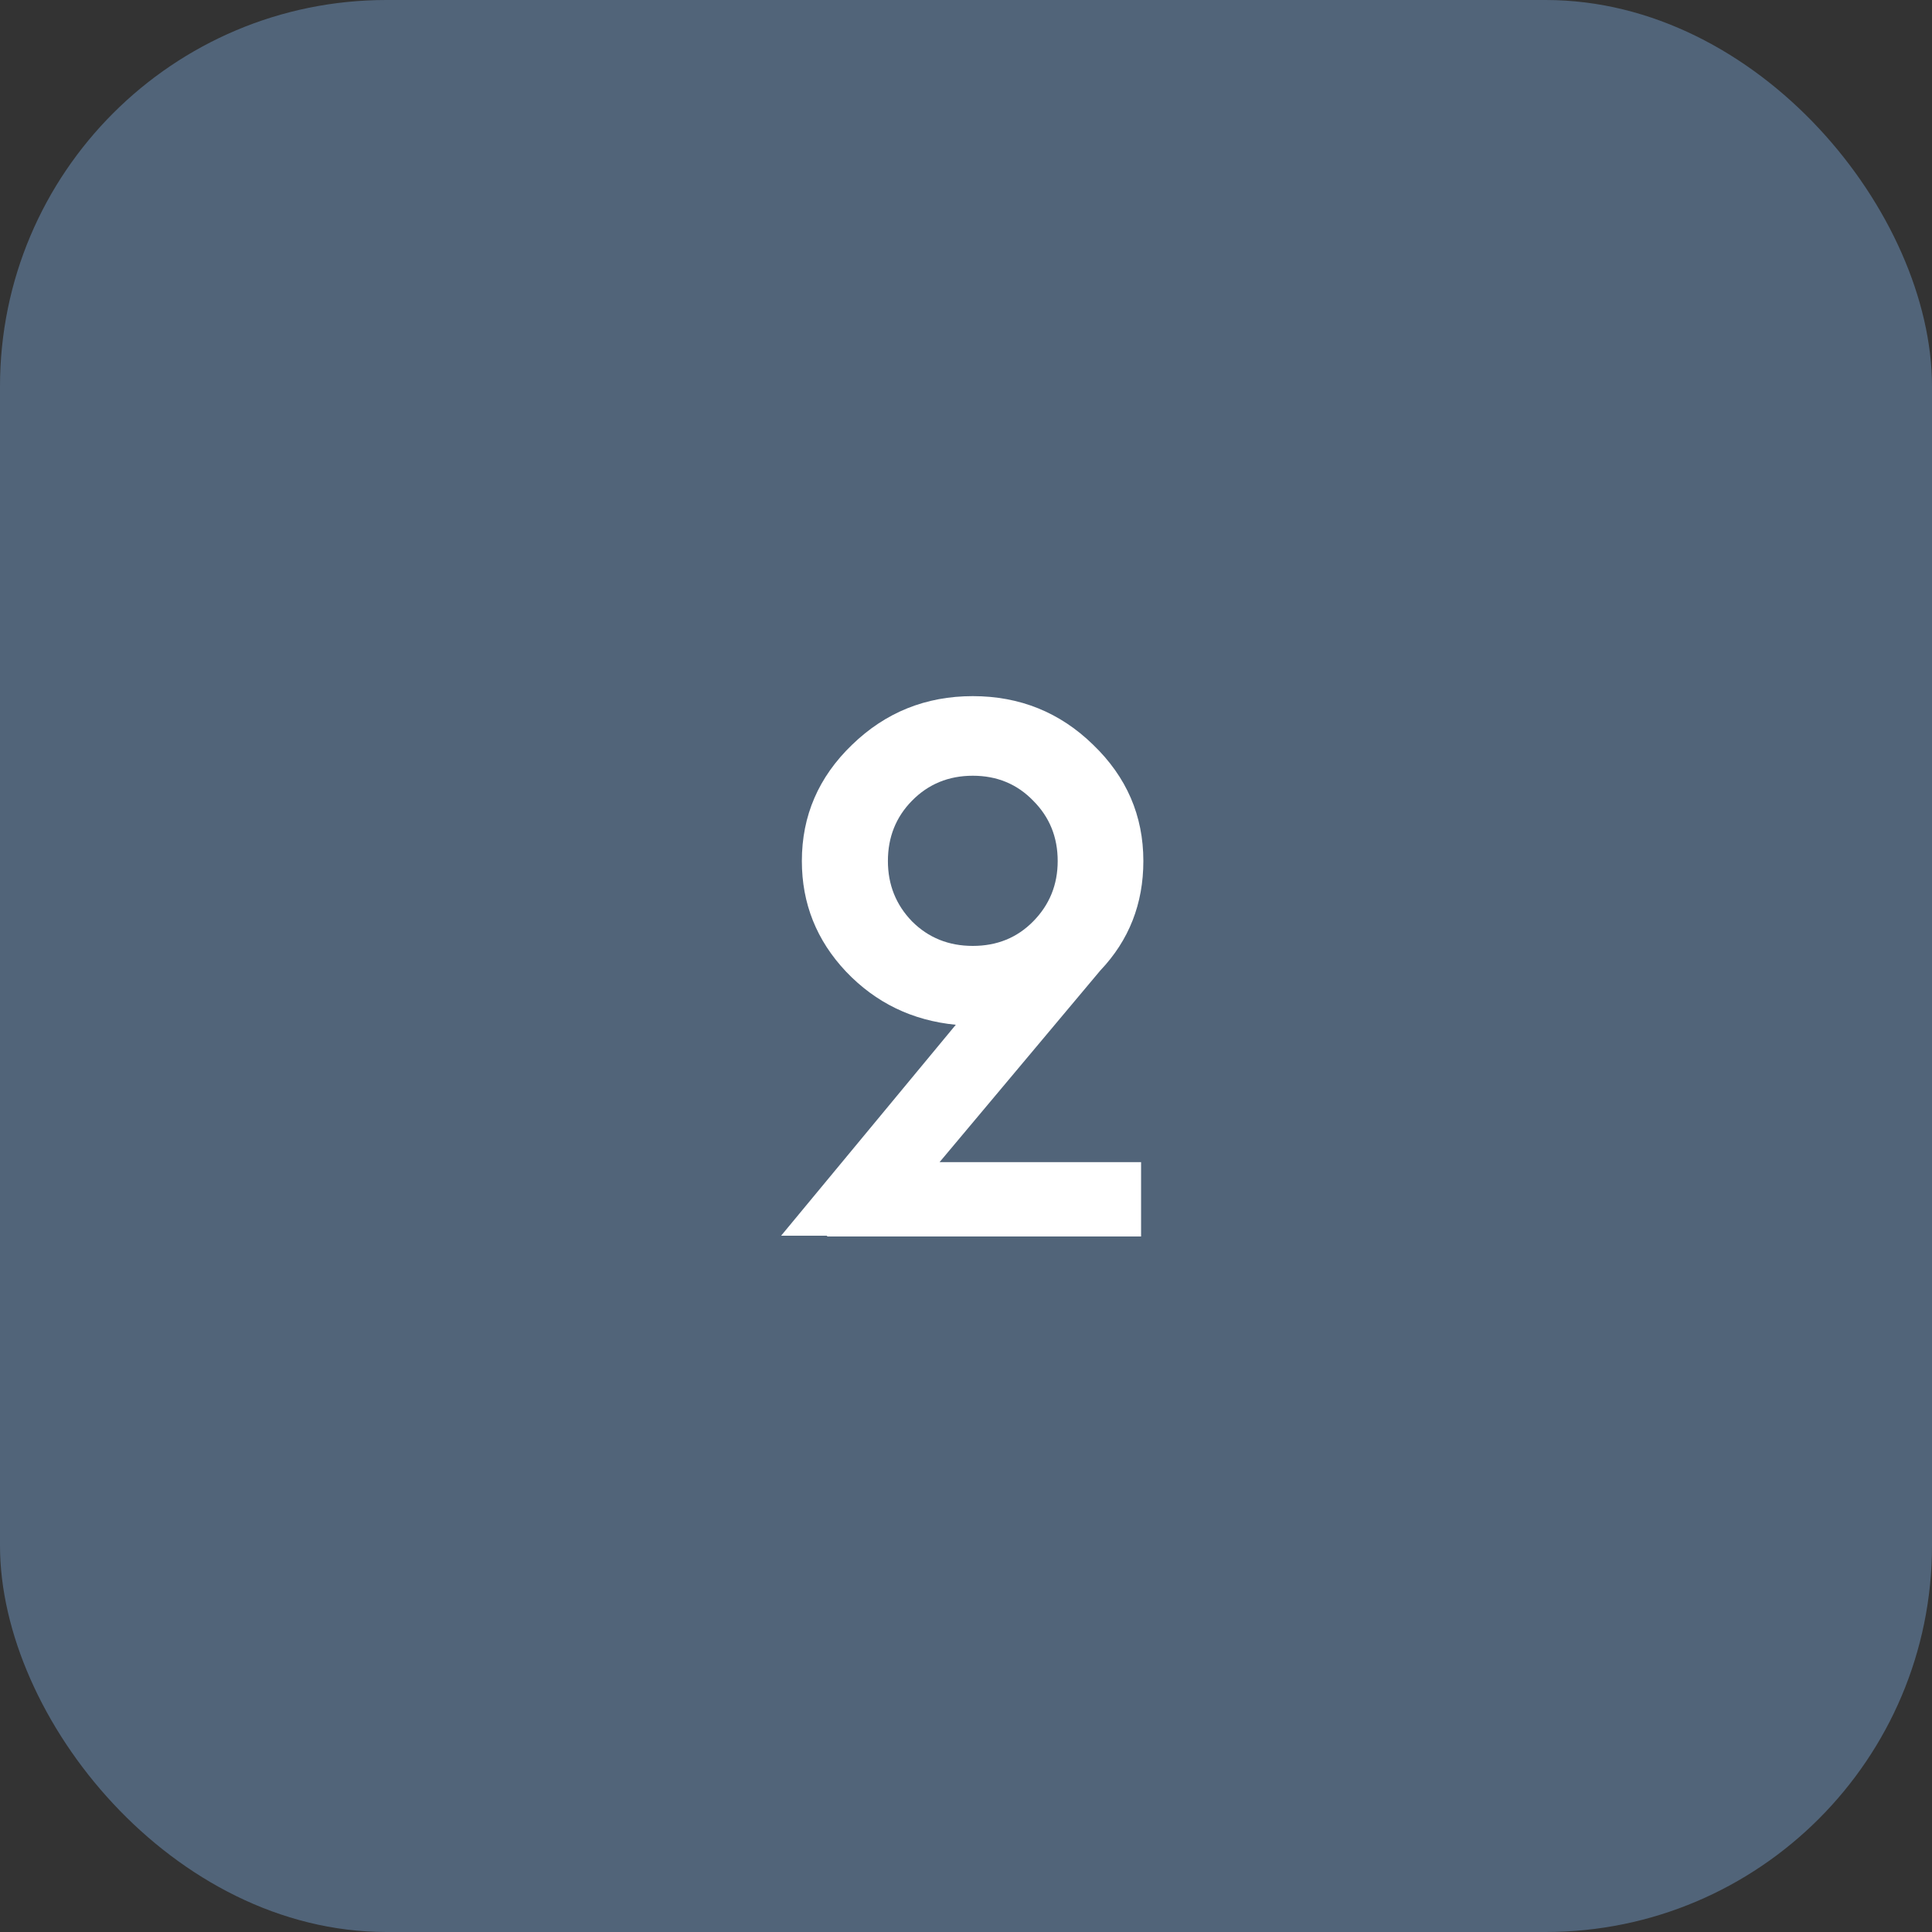
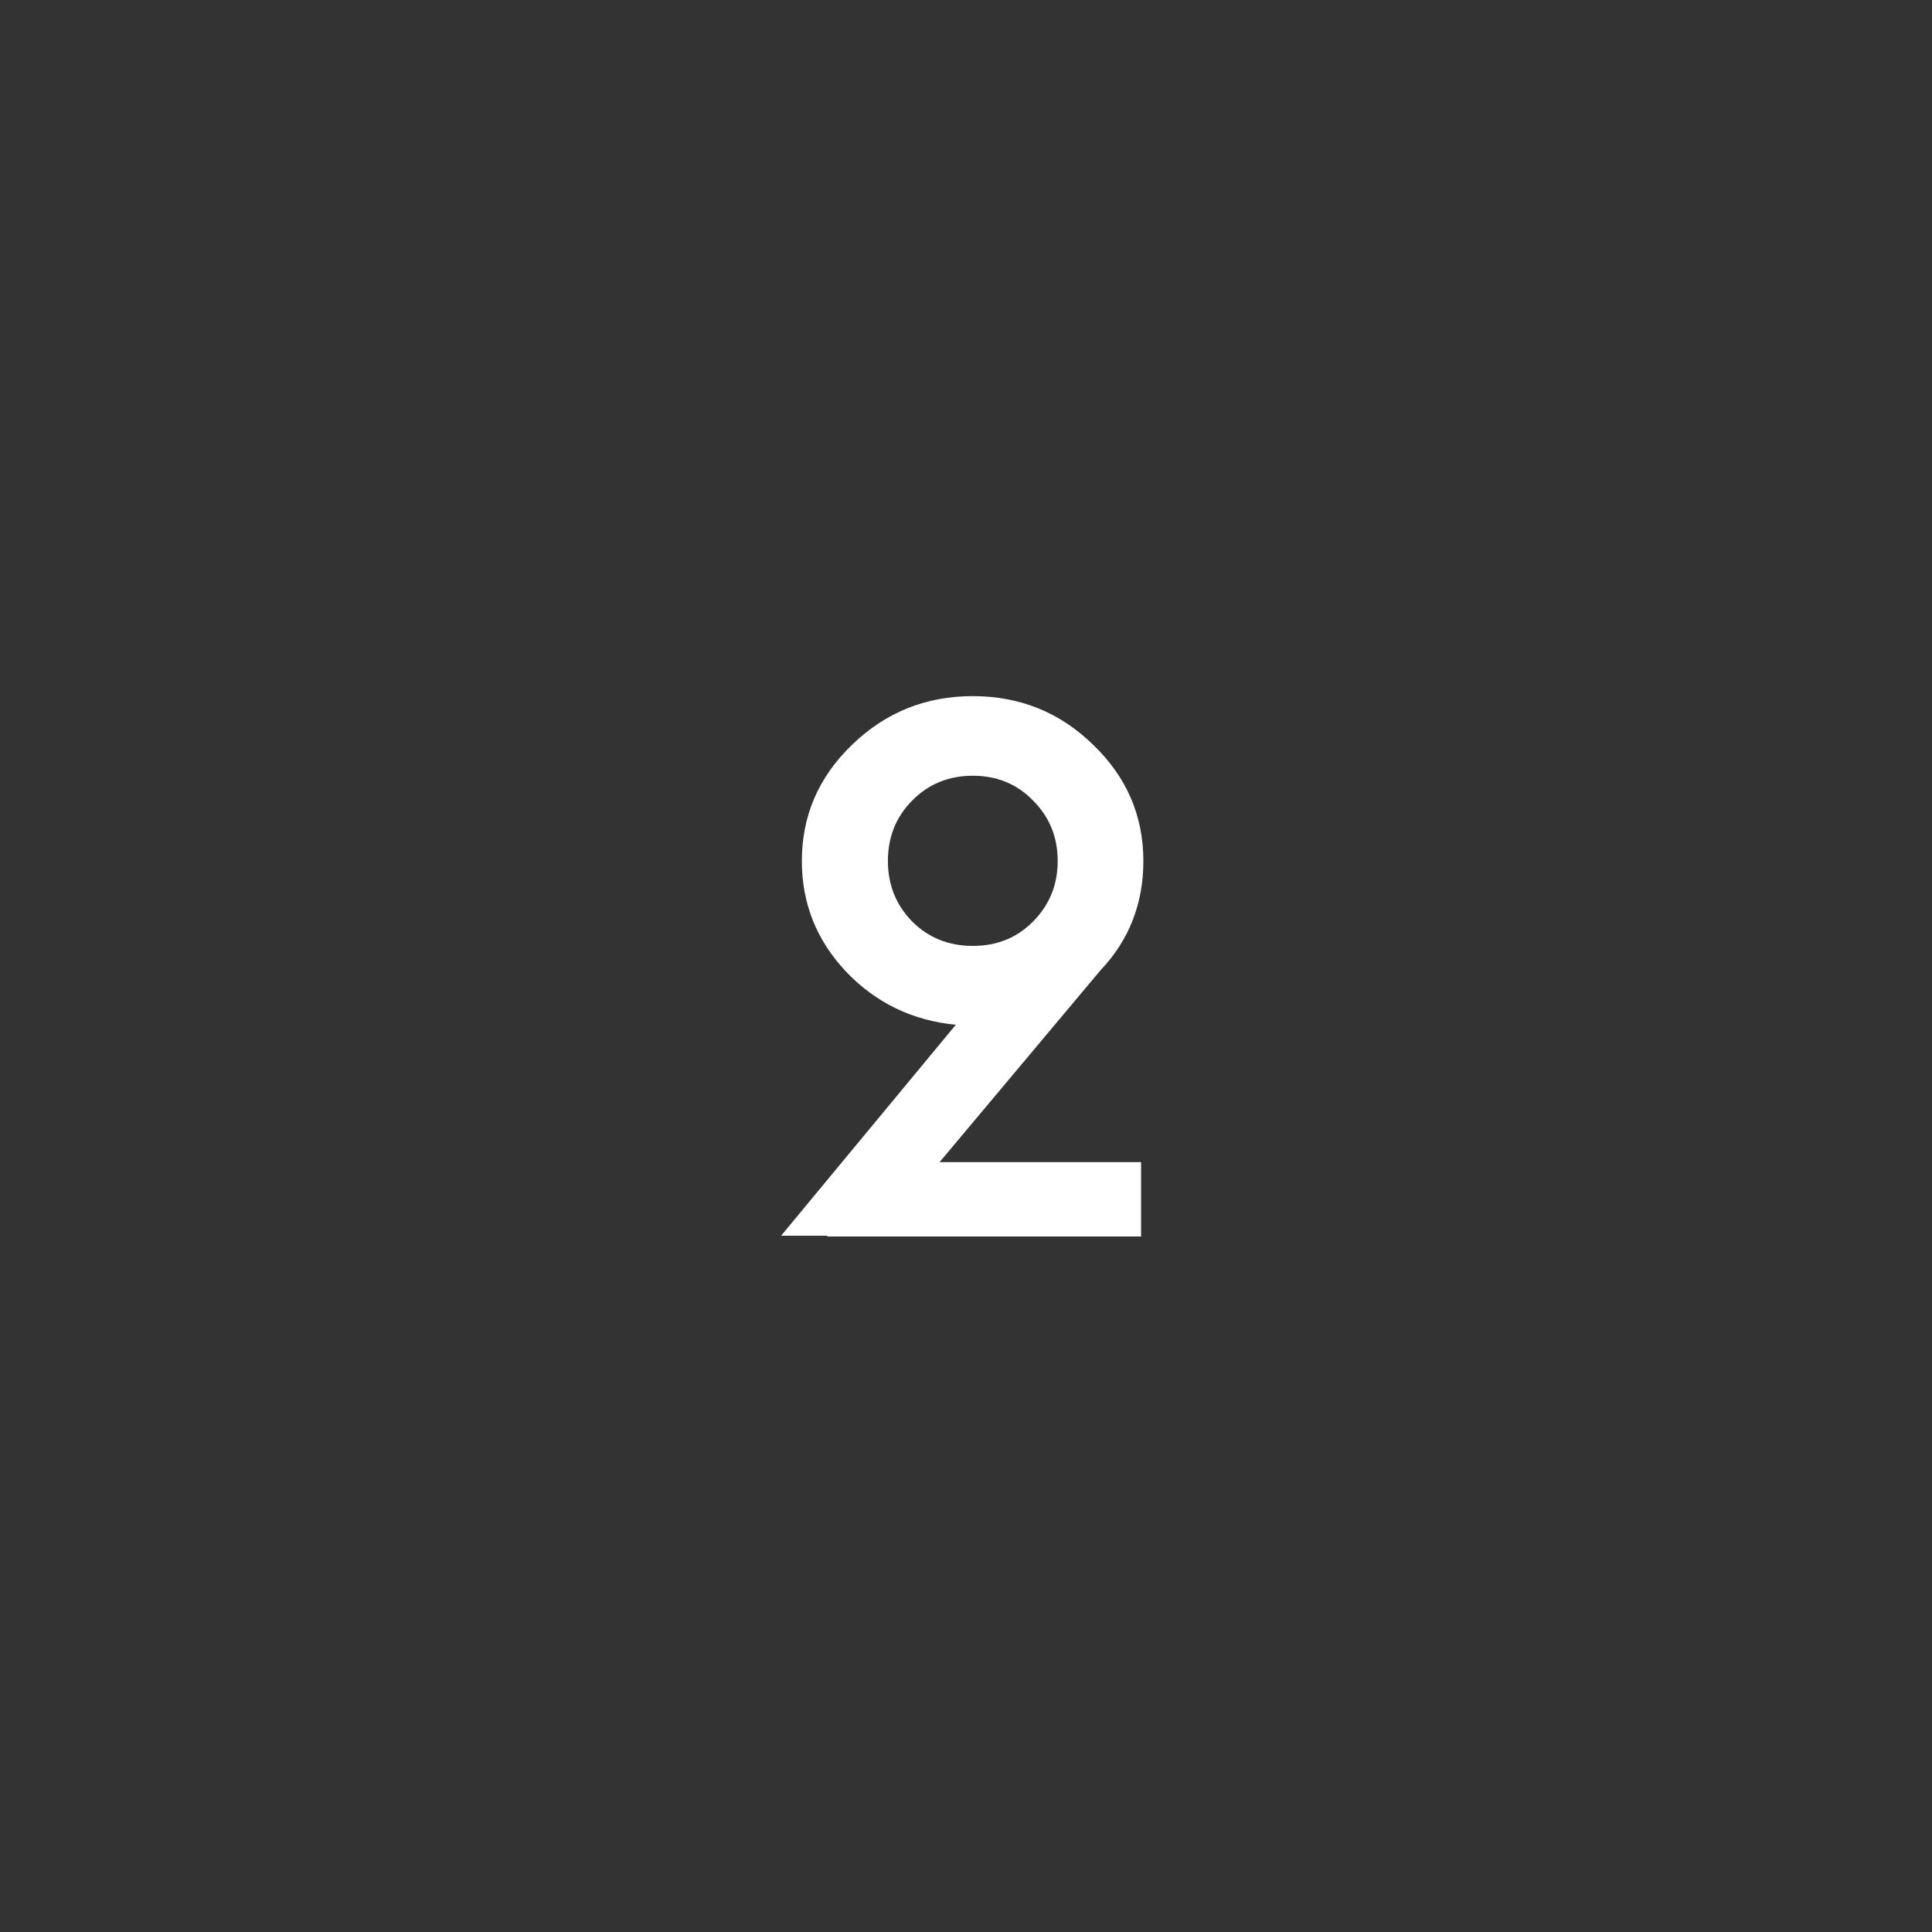
<svg xmlns="http://www.w3.org/2000/svg" width="50" height="50" viewBox="0 0 50 50" fill="none">
  <rect x="0" y="0" width="50" height="50" fill="#333333" stroke="none" />
-   <rect width="50" height="50" rx="10" fill="#516479" />
  <path d="M21.396 32L21.416 31.98H20.215L24.736 26.521C23.61 26.411 22.663 25.952 21.895 25.145C21.133 24.337 20.752 23.384 20.752 22.283C20.752 21.111 21.185 20.109 22.051 19.275C22.917 18.436 23.958 18.016 25.176 18.016C26.393 18.016 27.432 18.436 28.291 19.275C29.157 20.109 29.59 21.111 29.59 22.283C29.59 23.39 29.219 24.334 28.477 25.115L24.316 30.076H29.531V32H21.396ZM23.604 23.846C24.027 24.269 24.551 24.48 25.176 24.48C25.801 24.48 26.322 24.269 26.738 23.846C27.162 23.416 27.373 22.895 27.373 22.283C27.373 21.665 27.162 21.144 26.738 20.721C26.322 20.291 25.801 20.076 25.176 20.076C24.551 20.076 24.027 20.291 23.604 20.721C23.187 21.144 22.979 21.665 22.979 22.283C22.979 22.895 23.187 23.416 23.604 23.846Z" fill="white" />
</svg>